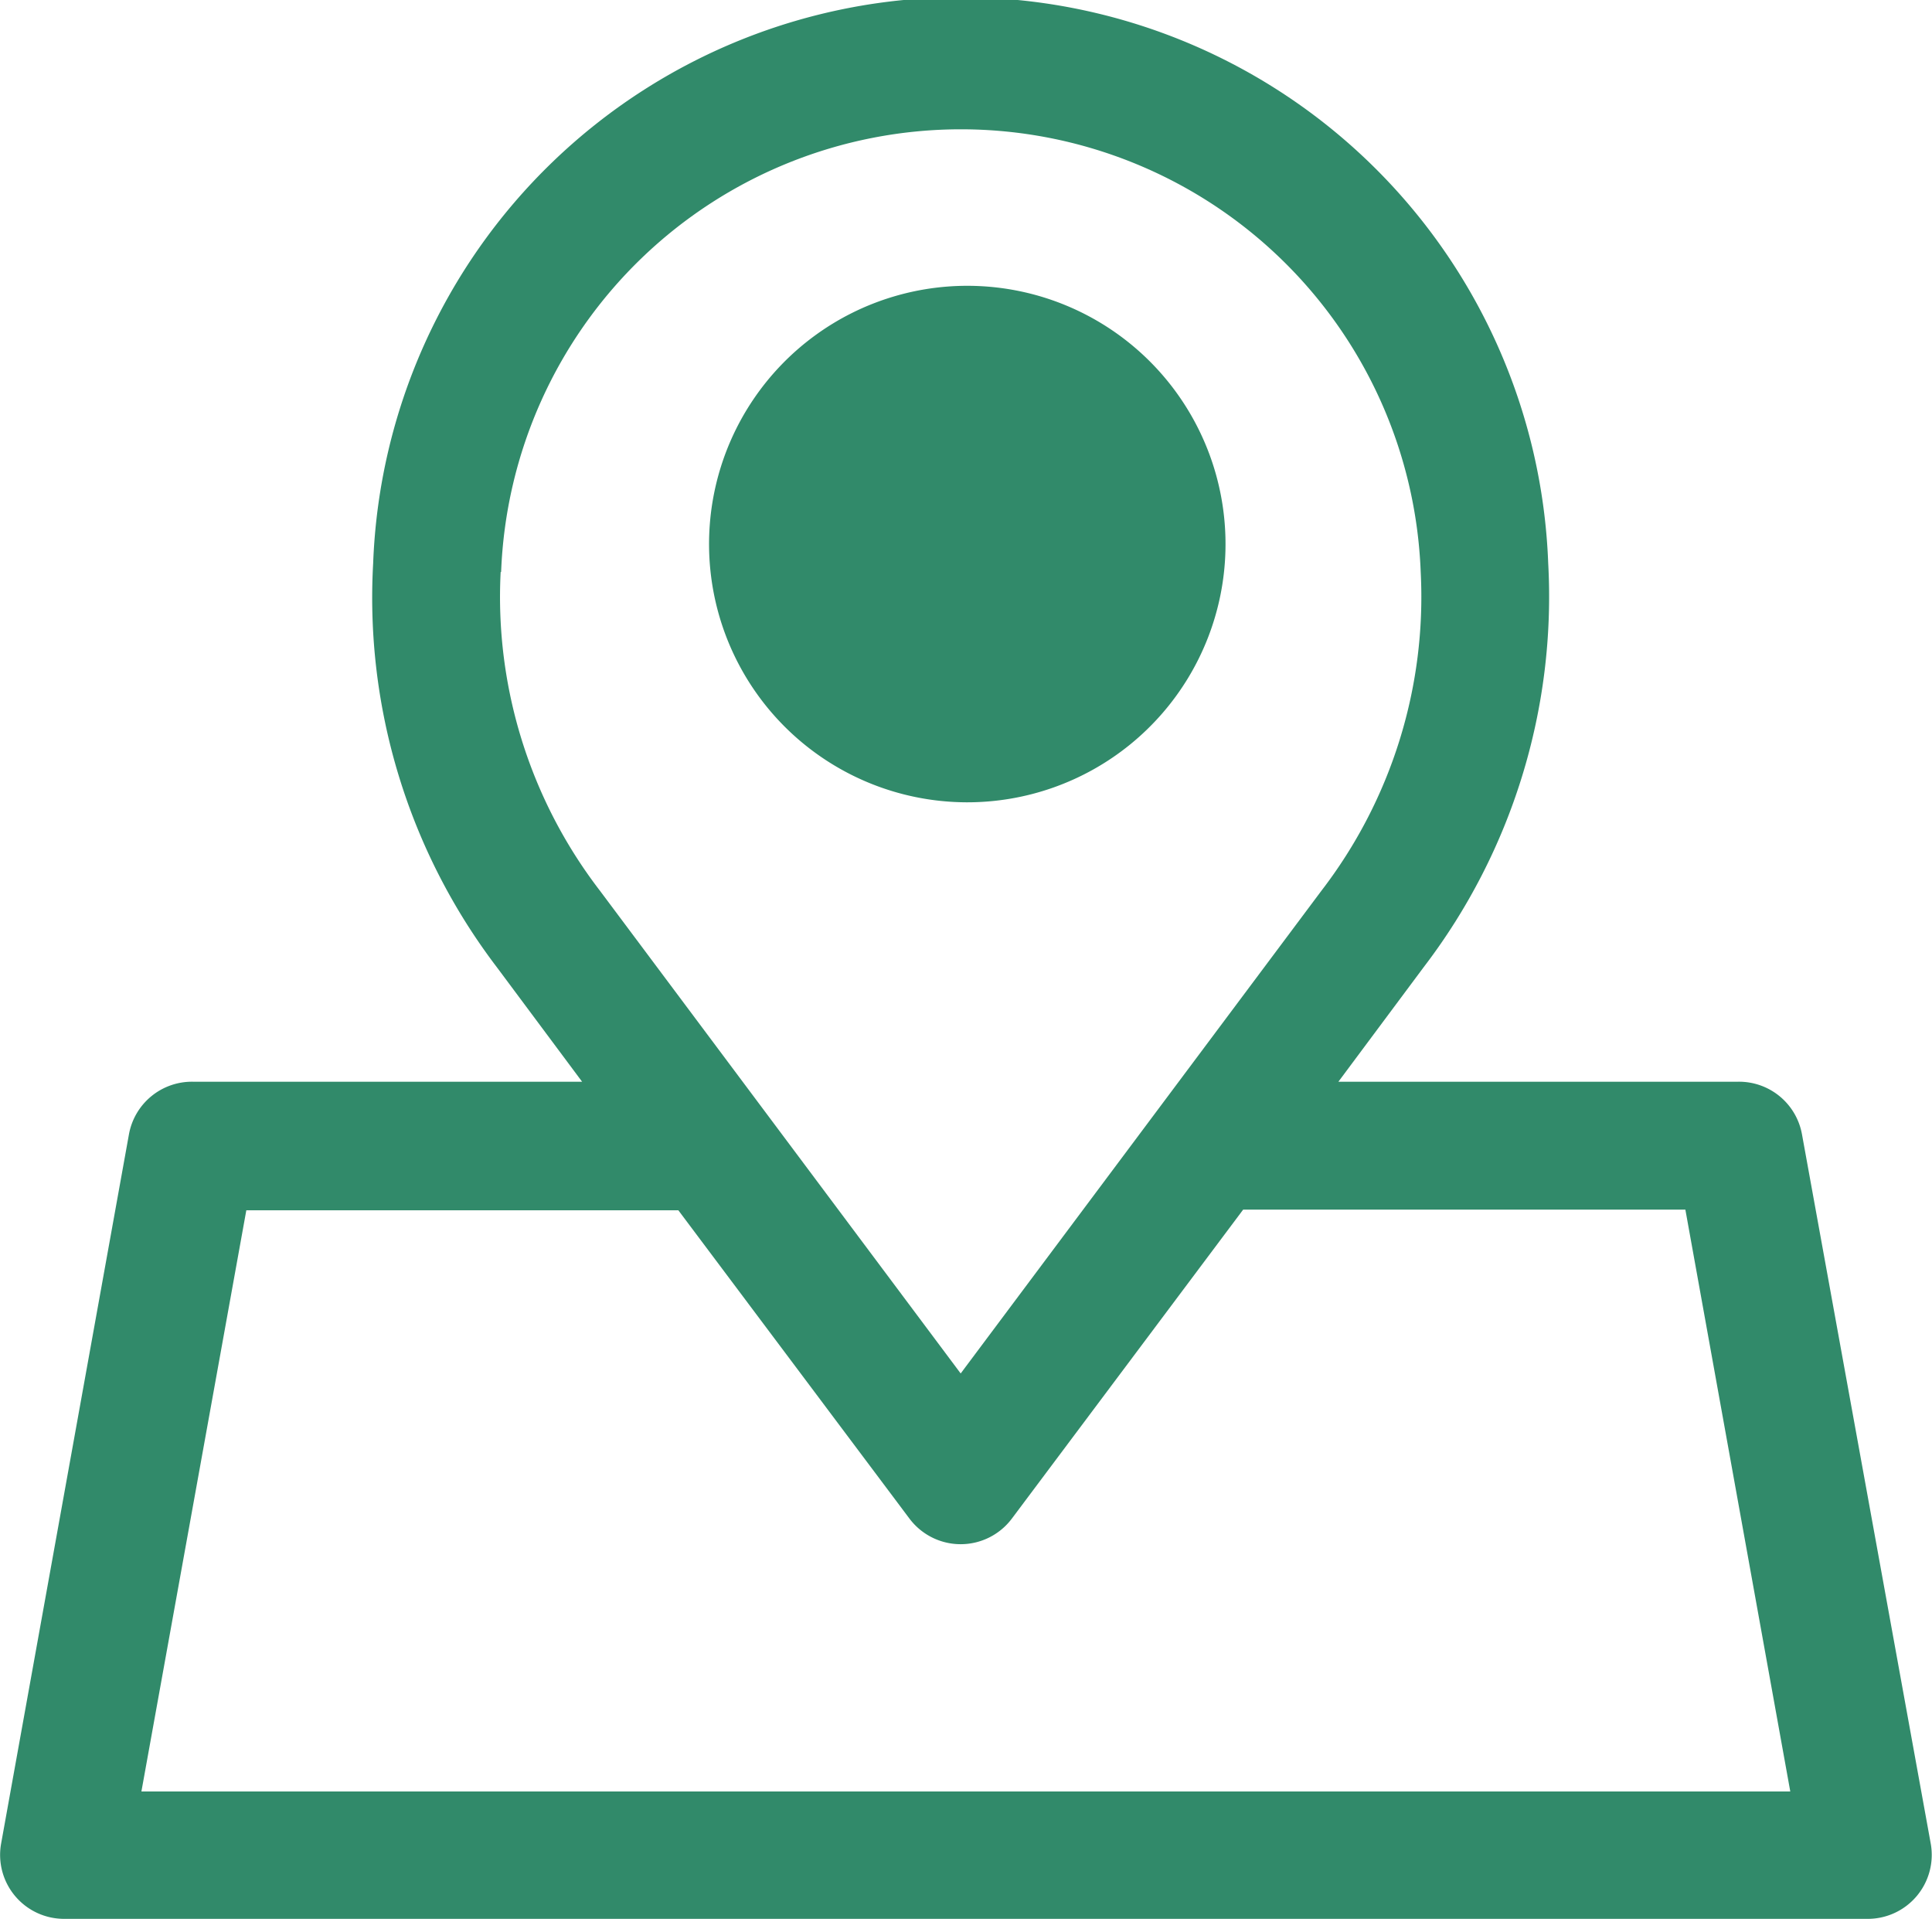
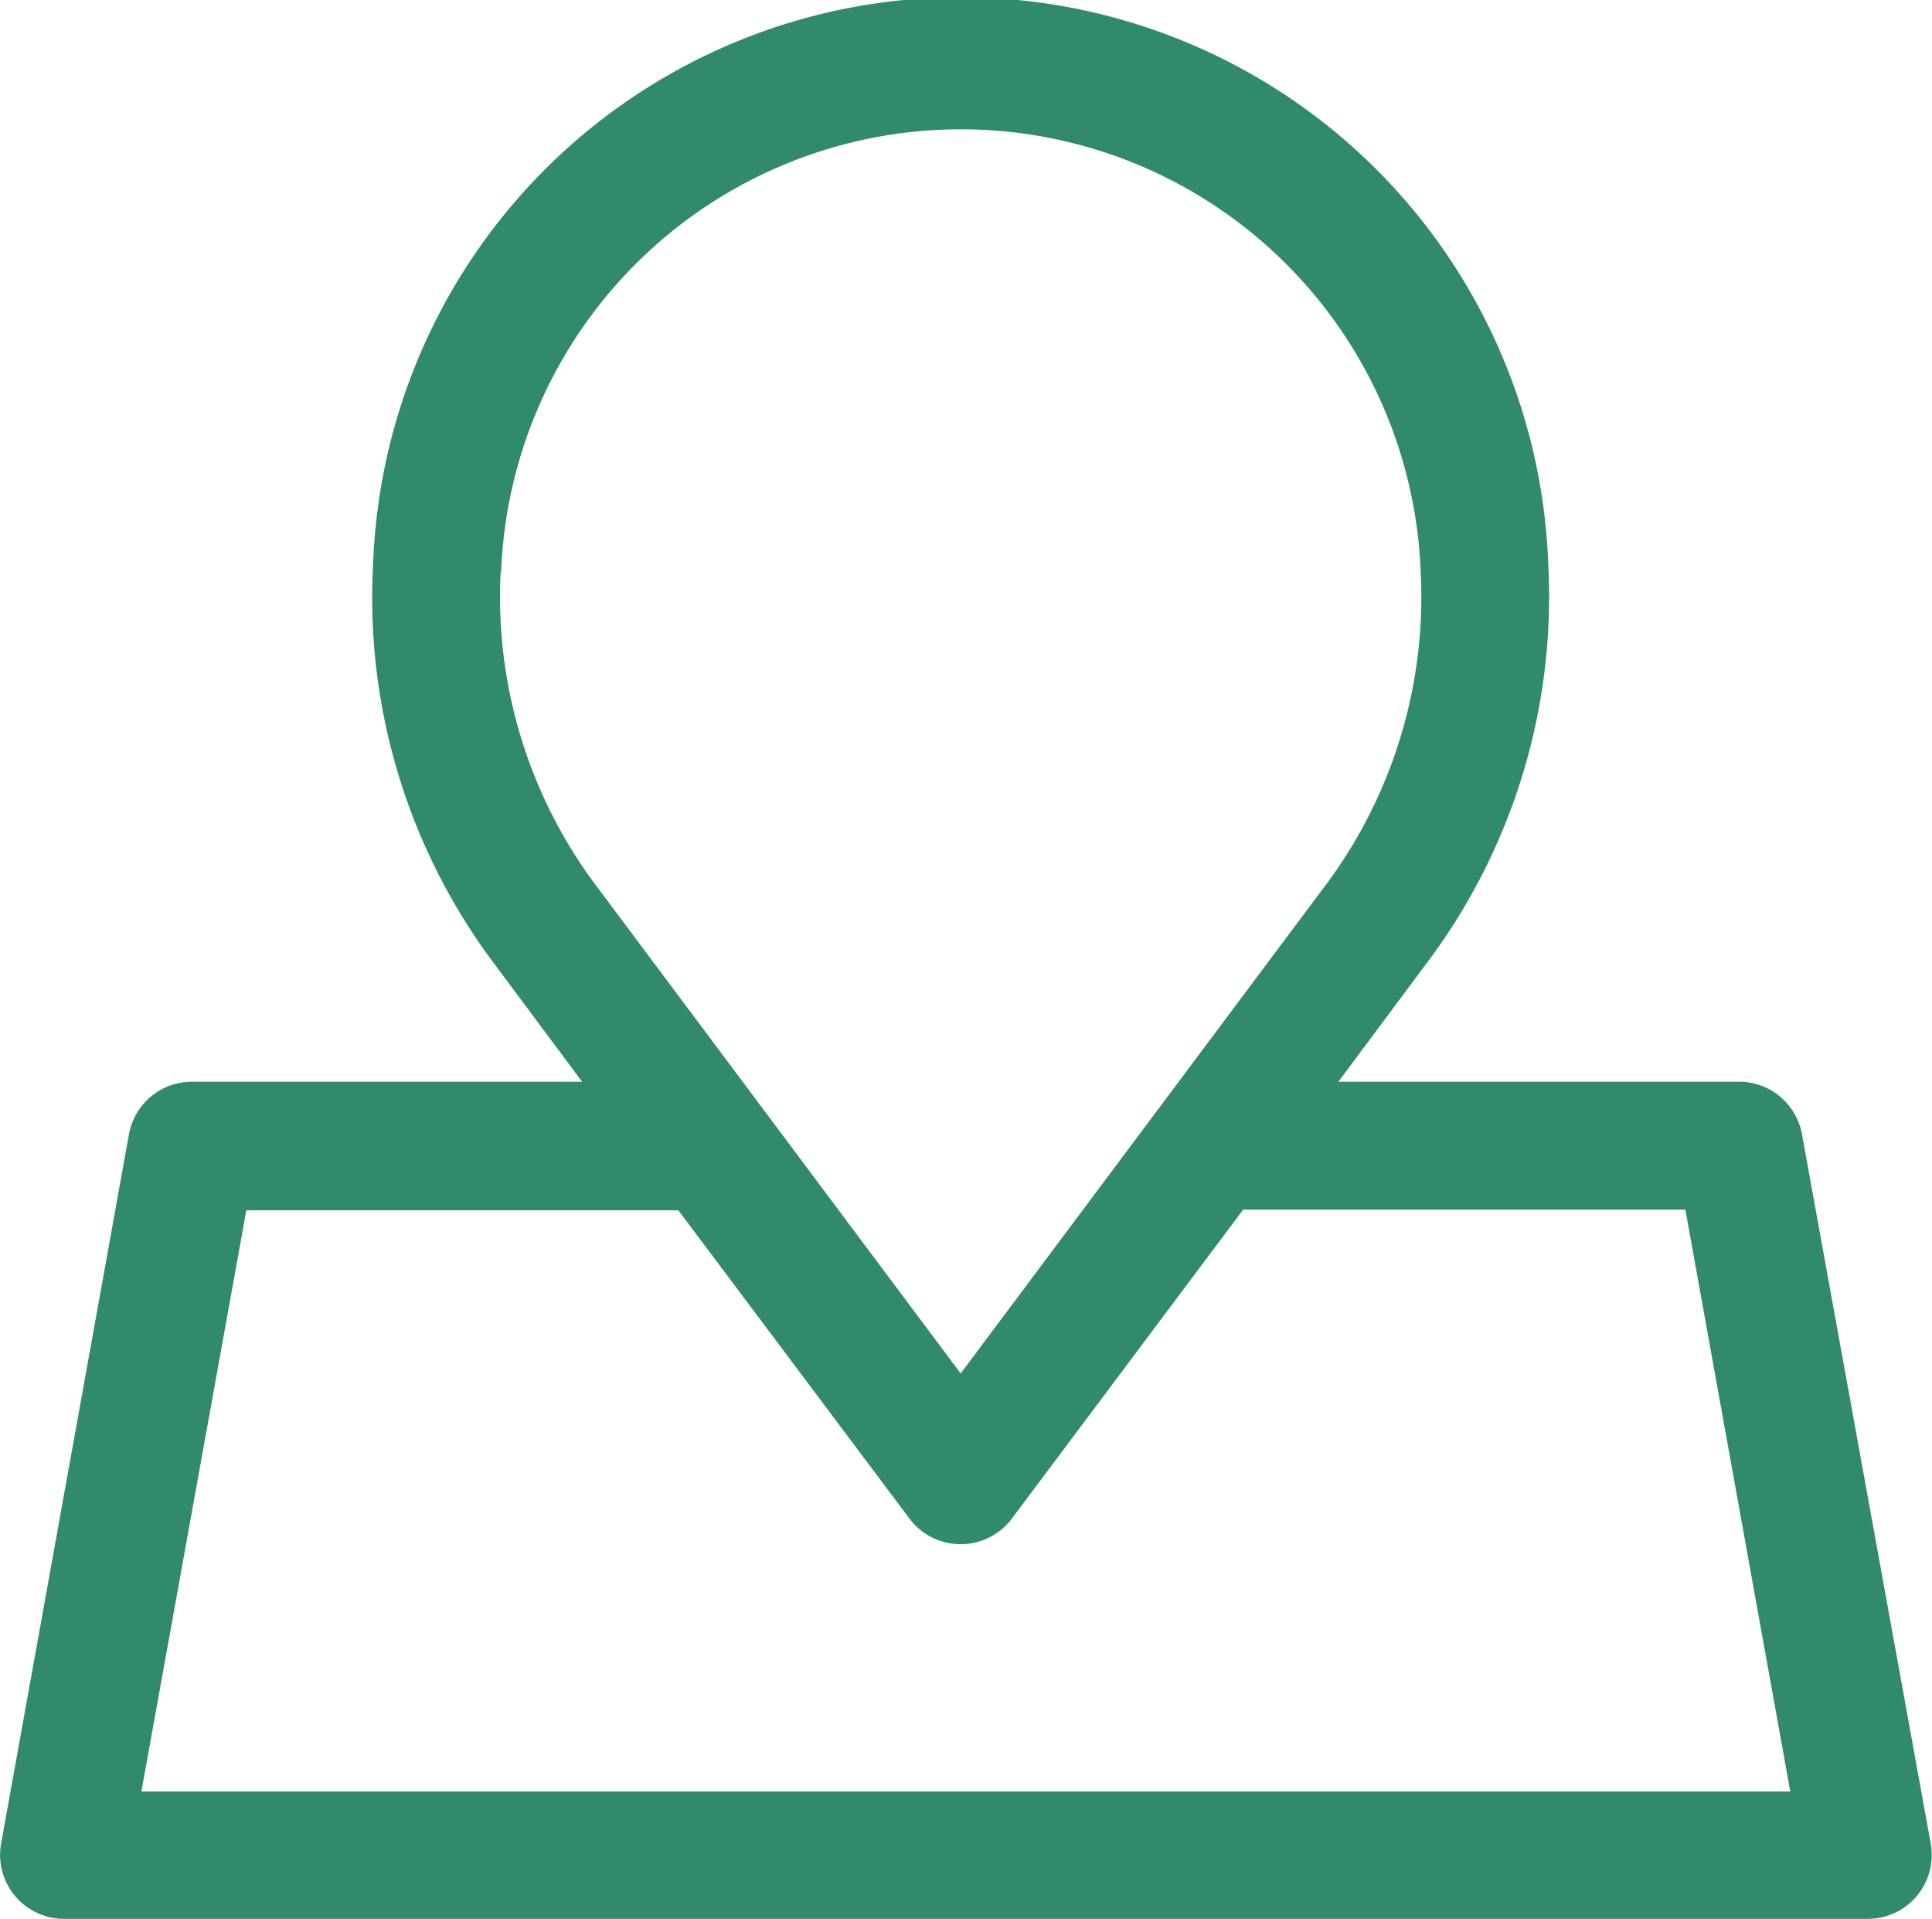
<svg xmlns="http://www.w3.org/2000/svg" width="37.79" height="37.53" viewBox="0 0 37.79 37.53">
  <g id="address-icon" transform="translate(-96.334 -27.998)">
-     <path id="Path_1885" data-name="Path 1885" d="M287.5,113.038a5.051,5.051,0,1,0-3.56-1.488,5.055,5.055,0,0,0,3.56,1.488Z" transform="translate(-172.266 -69.348)" fill="#318a6a" />
    <path id="Path_1886" data-name="Path 1886" d="M131.581,50.185a1.251,1.251,0,0,0-1.251-1.03h-7.817l1.668-2.24a11.929,11.929,0,0,0,2.436-7.9,11.5,11.5,0,0,0-22.984,0,11.931,11.931,0,0,0,2.419,7.9l1.668,2.24h-7.613a1.252,1.252,0,0,0-1.251,1.03l-2.5,13.87h0A1.251,1.251,0,0,0,97.6,65.528h35.248a1.251,1.251,0,0,0,1.251-1.473Zm-25.445-11a9,9,0,0,1,17.987,0,9.427,9.427,0,0,1-1.94,6.232l-7.058,9.444-7.058-9.444a9.428,9.428,0,0,1-1.94-6.232ZM99.1,63.037l2.052-11.367h8.451l4.518,6.027a1.252,1.252,0,0,0,2.007,0l4.522-6.04H129.3l2.052,11.38Z" fill="#318a6a" />
  </g>
</svg>